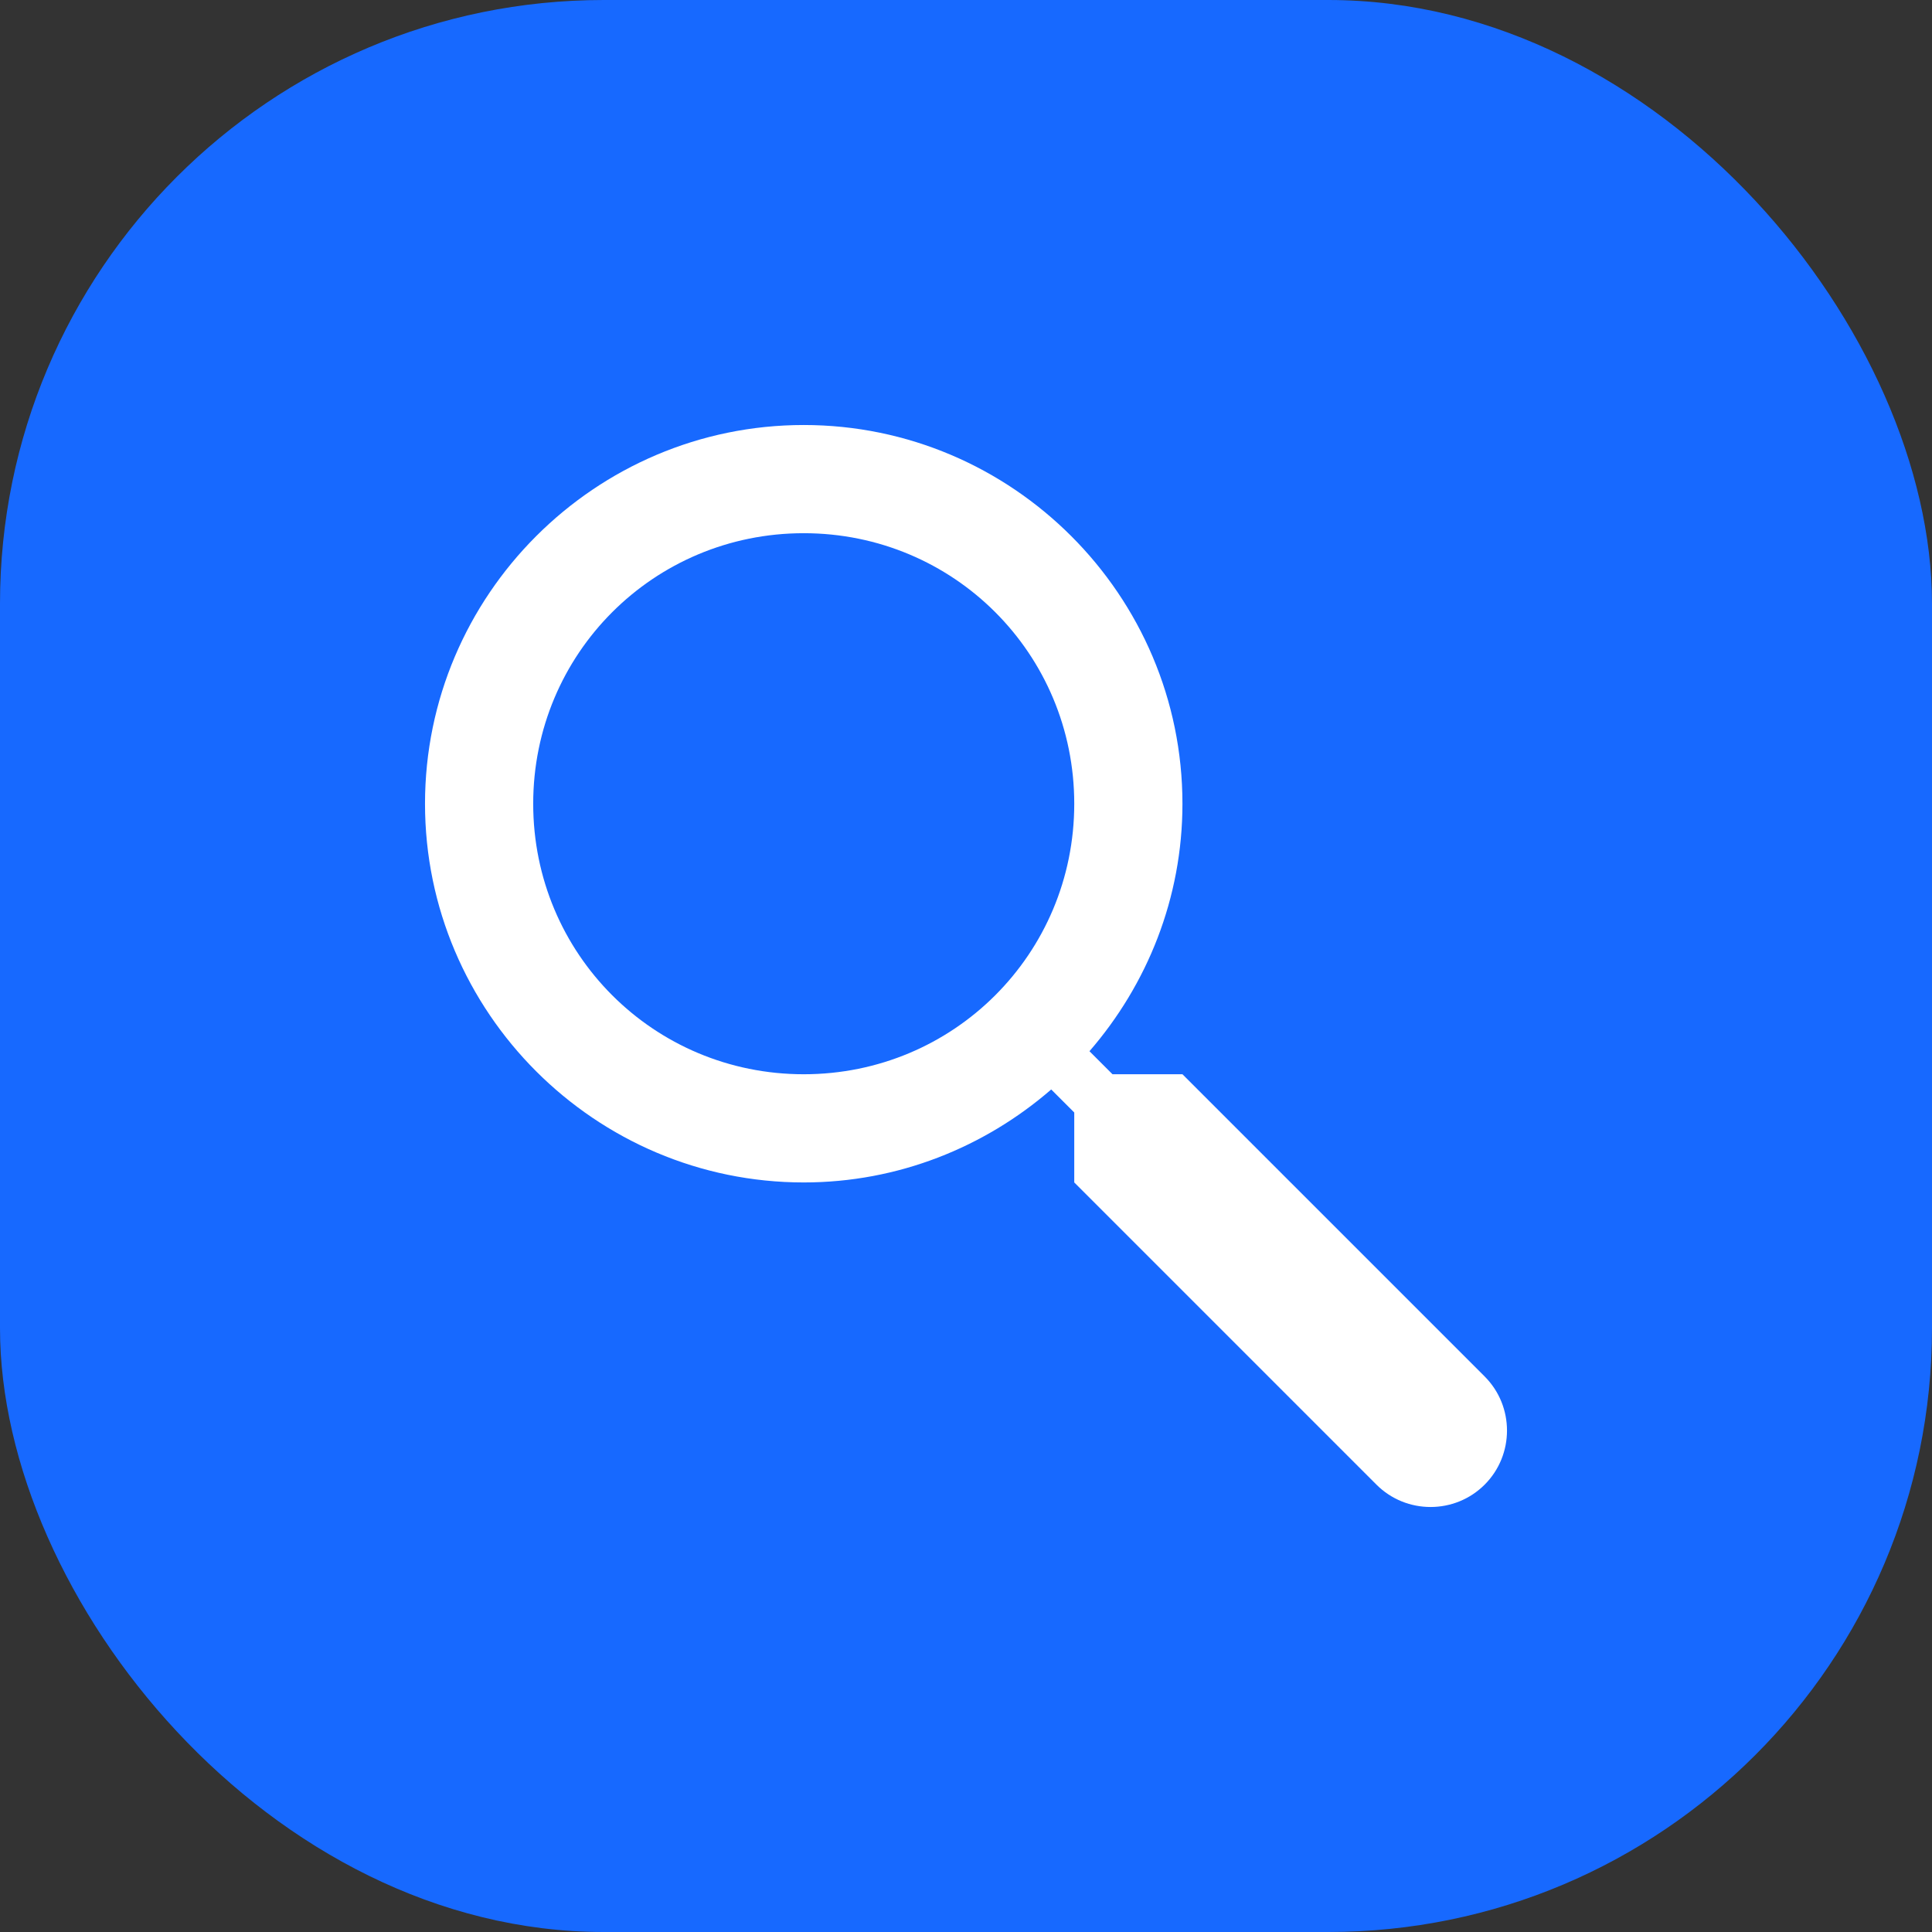
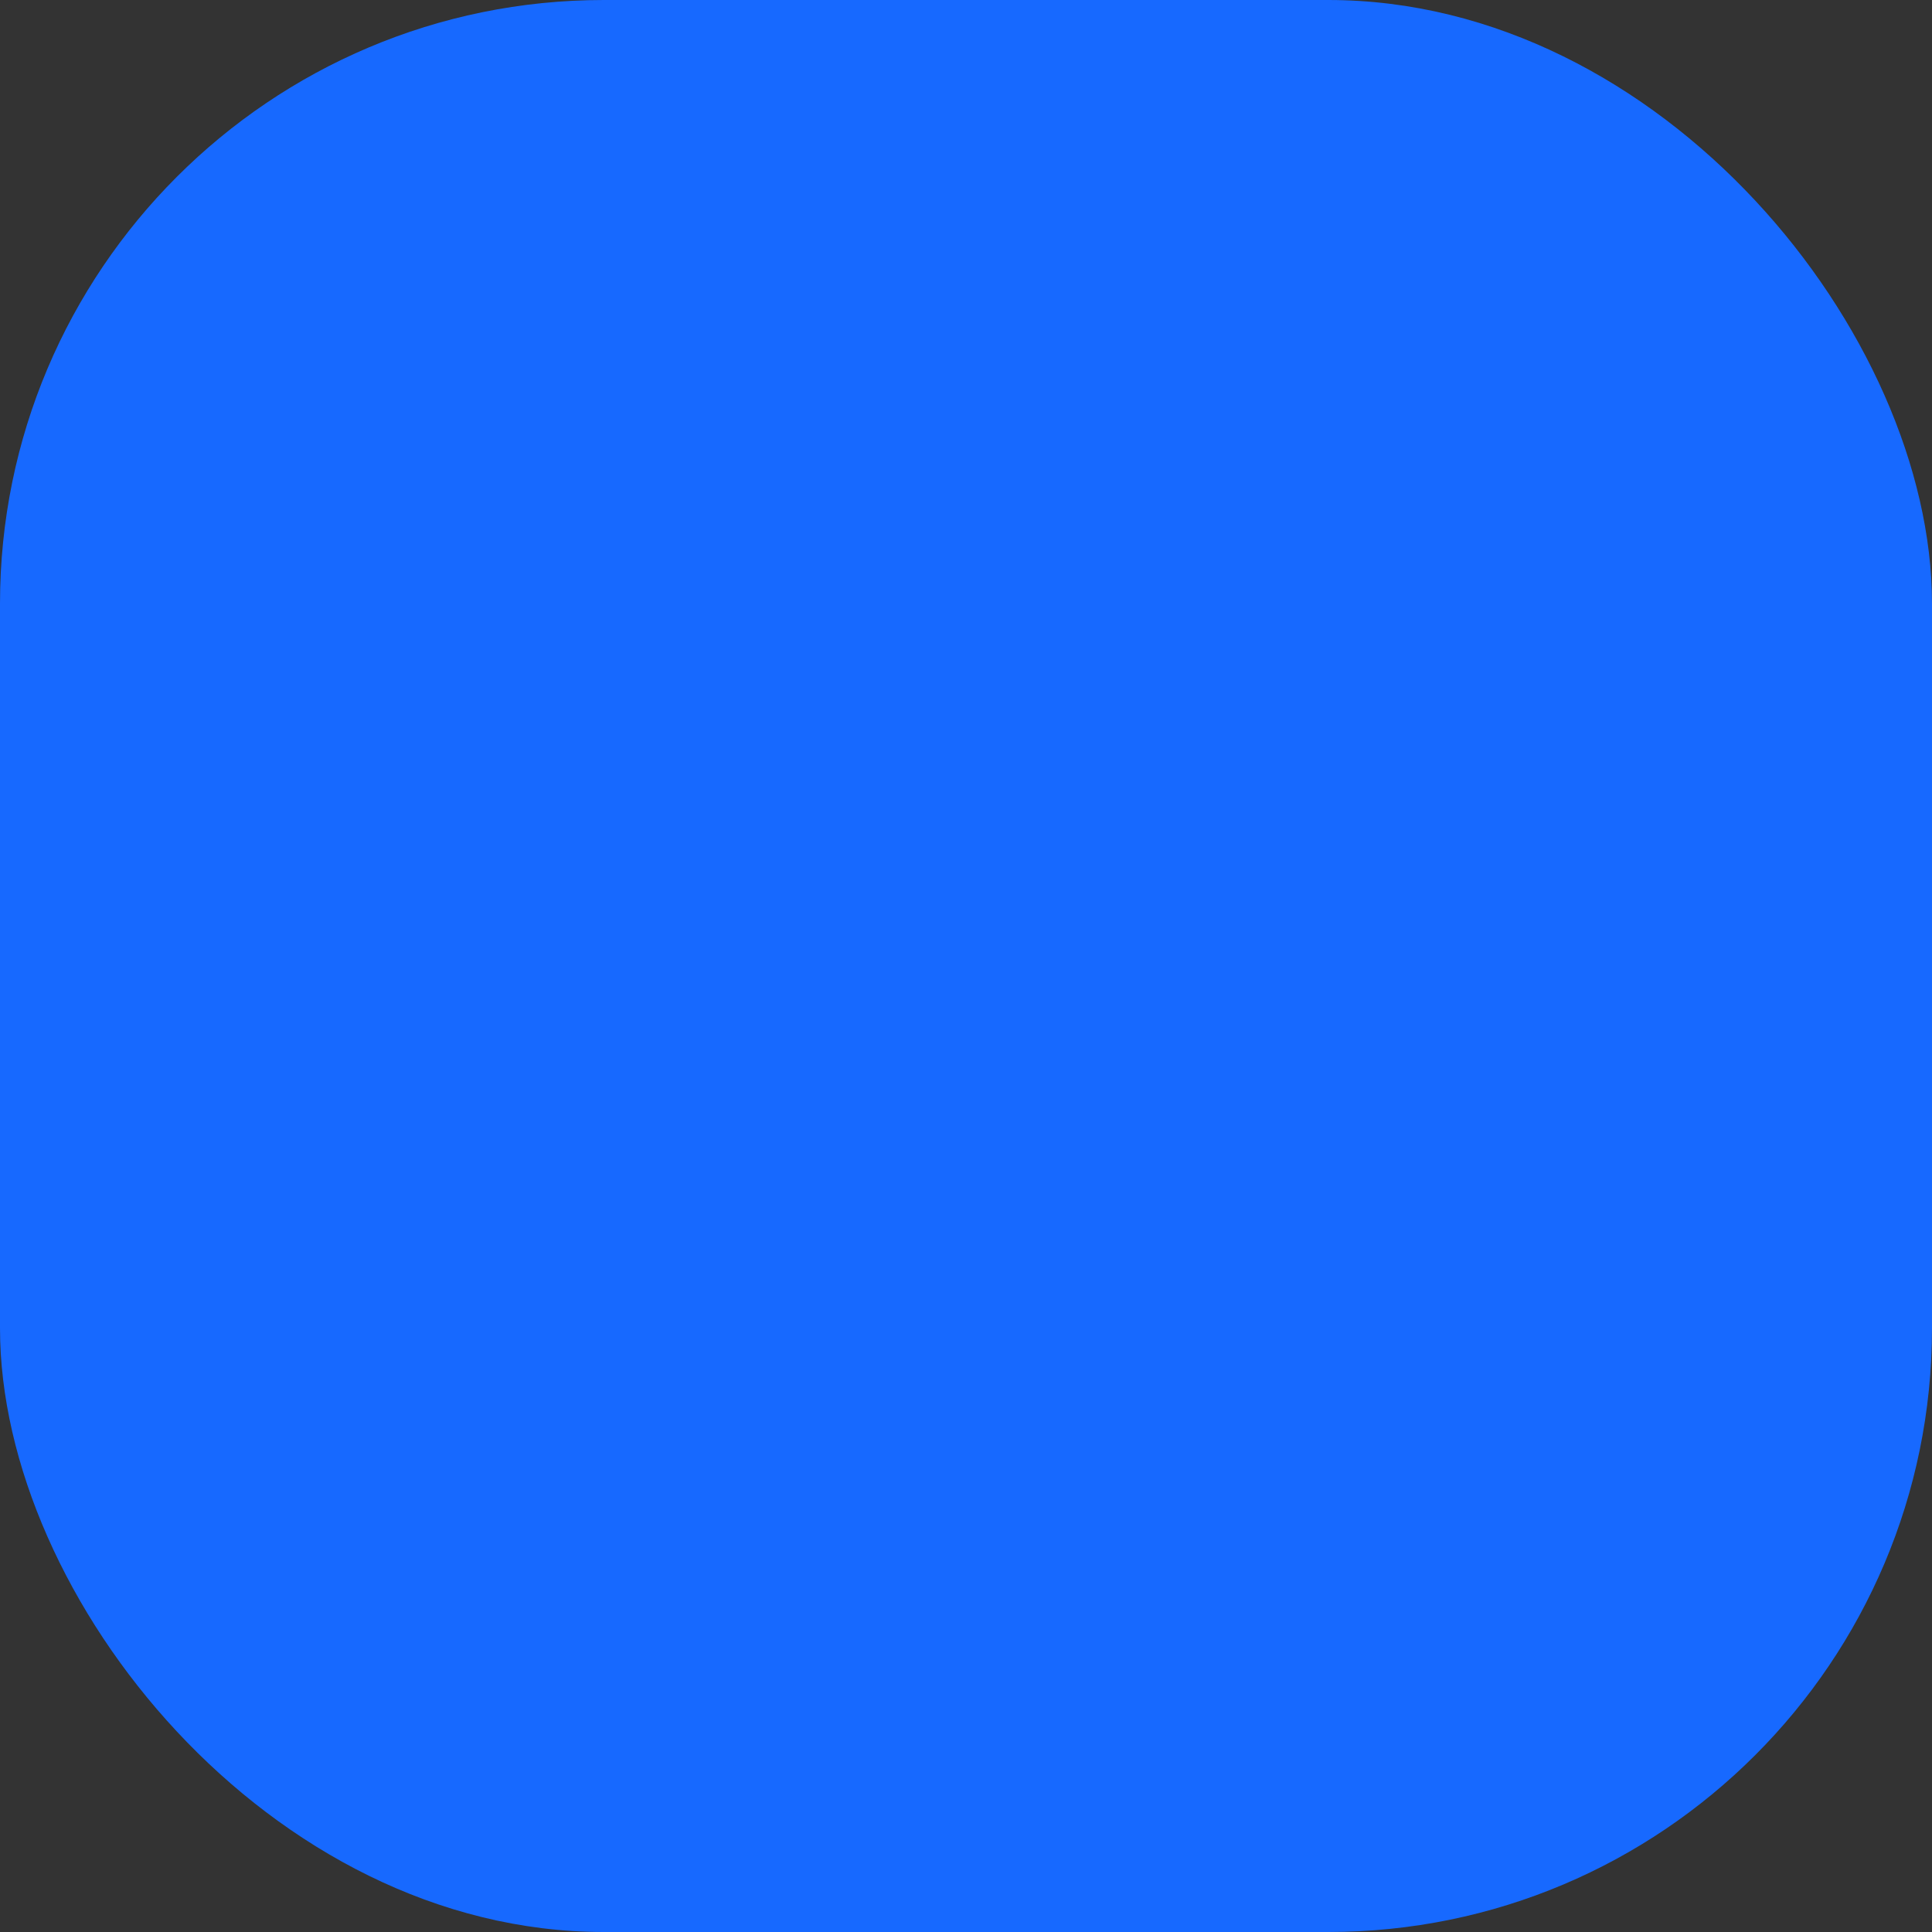
<svg xmlns="http://www.w3.org/2000/svg" width="64" height="64" viewBox="0 0 64 64" fill="none">
  <rect x="0" y="0" width="64" height="64" fill="#333333" stroke="none" />
  <rect width="64" height="64" rx="20" fill="#1769FF" />
-   <path d="M26.625 14.079C19.715 14.079 14.079 19.715 14.079 26.625C14.079 33.534 19.715 39.17 26.625 39.17C29.754 39.17 32.617 38.001 34.823 36.09L35.586 36.853V39.17L45.597 49.181C46.584 50.168 48.194 50.168 49.181 49.181C50.168 48.194 50.168 46.584 49.181 45.597L39.17 35.586H36.853L36.09 34.823C38.001 32.617 39.17 29.754 39.17 26.625C39.17 19.715 33.534 14.079 26.625 14.079ZM26.625 17.663C31.595 17.663 35.586 21.654 35.586 26.625C35.586 31.595 31.595 35.586 26.625 35.586C21.654 35.586 17.663 31.595 17.663 26.625C17.663 21.654 21.654 17.663 26.625 17.663Z" fill="white" />
</svg>